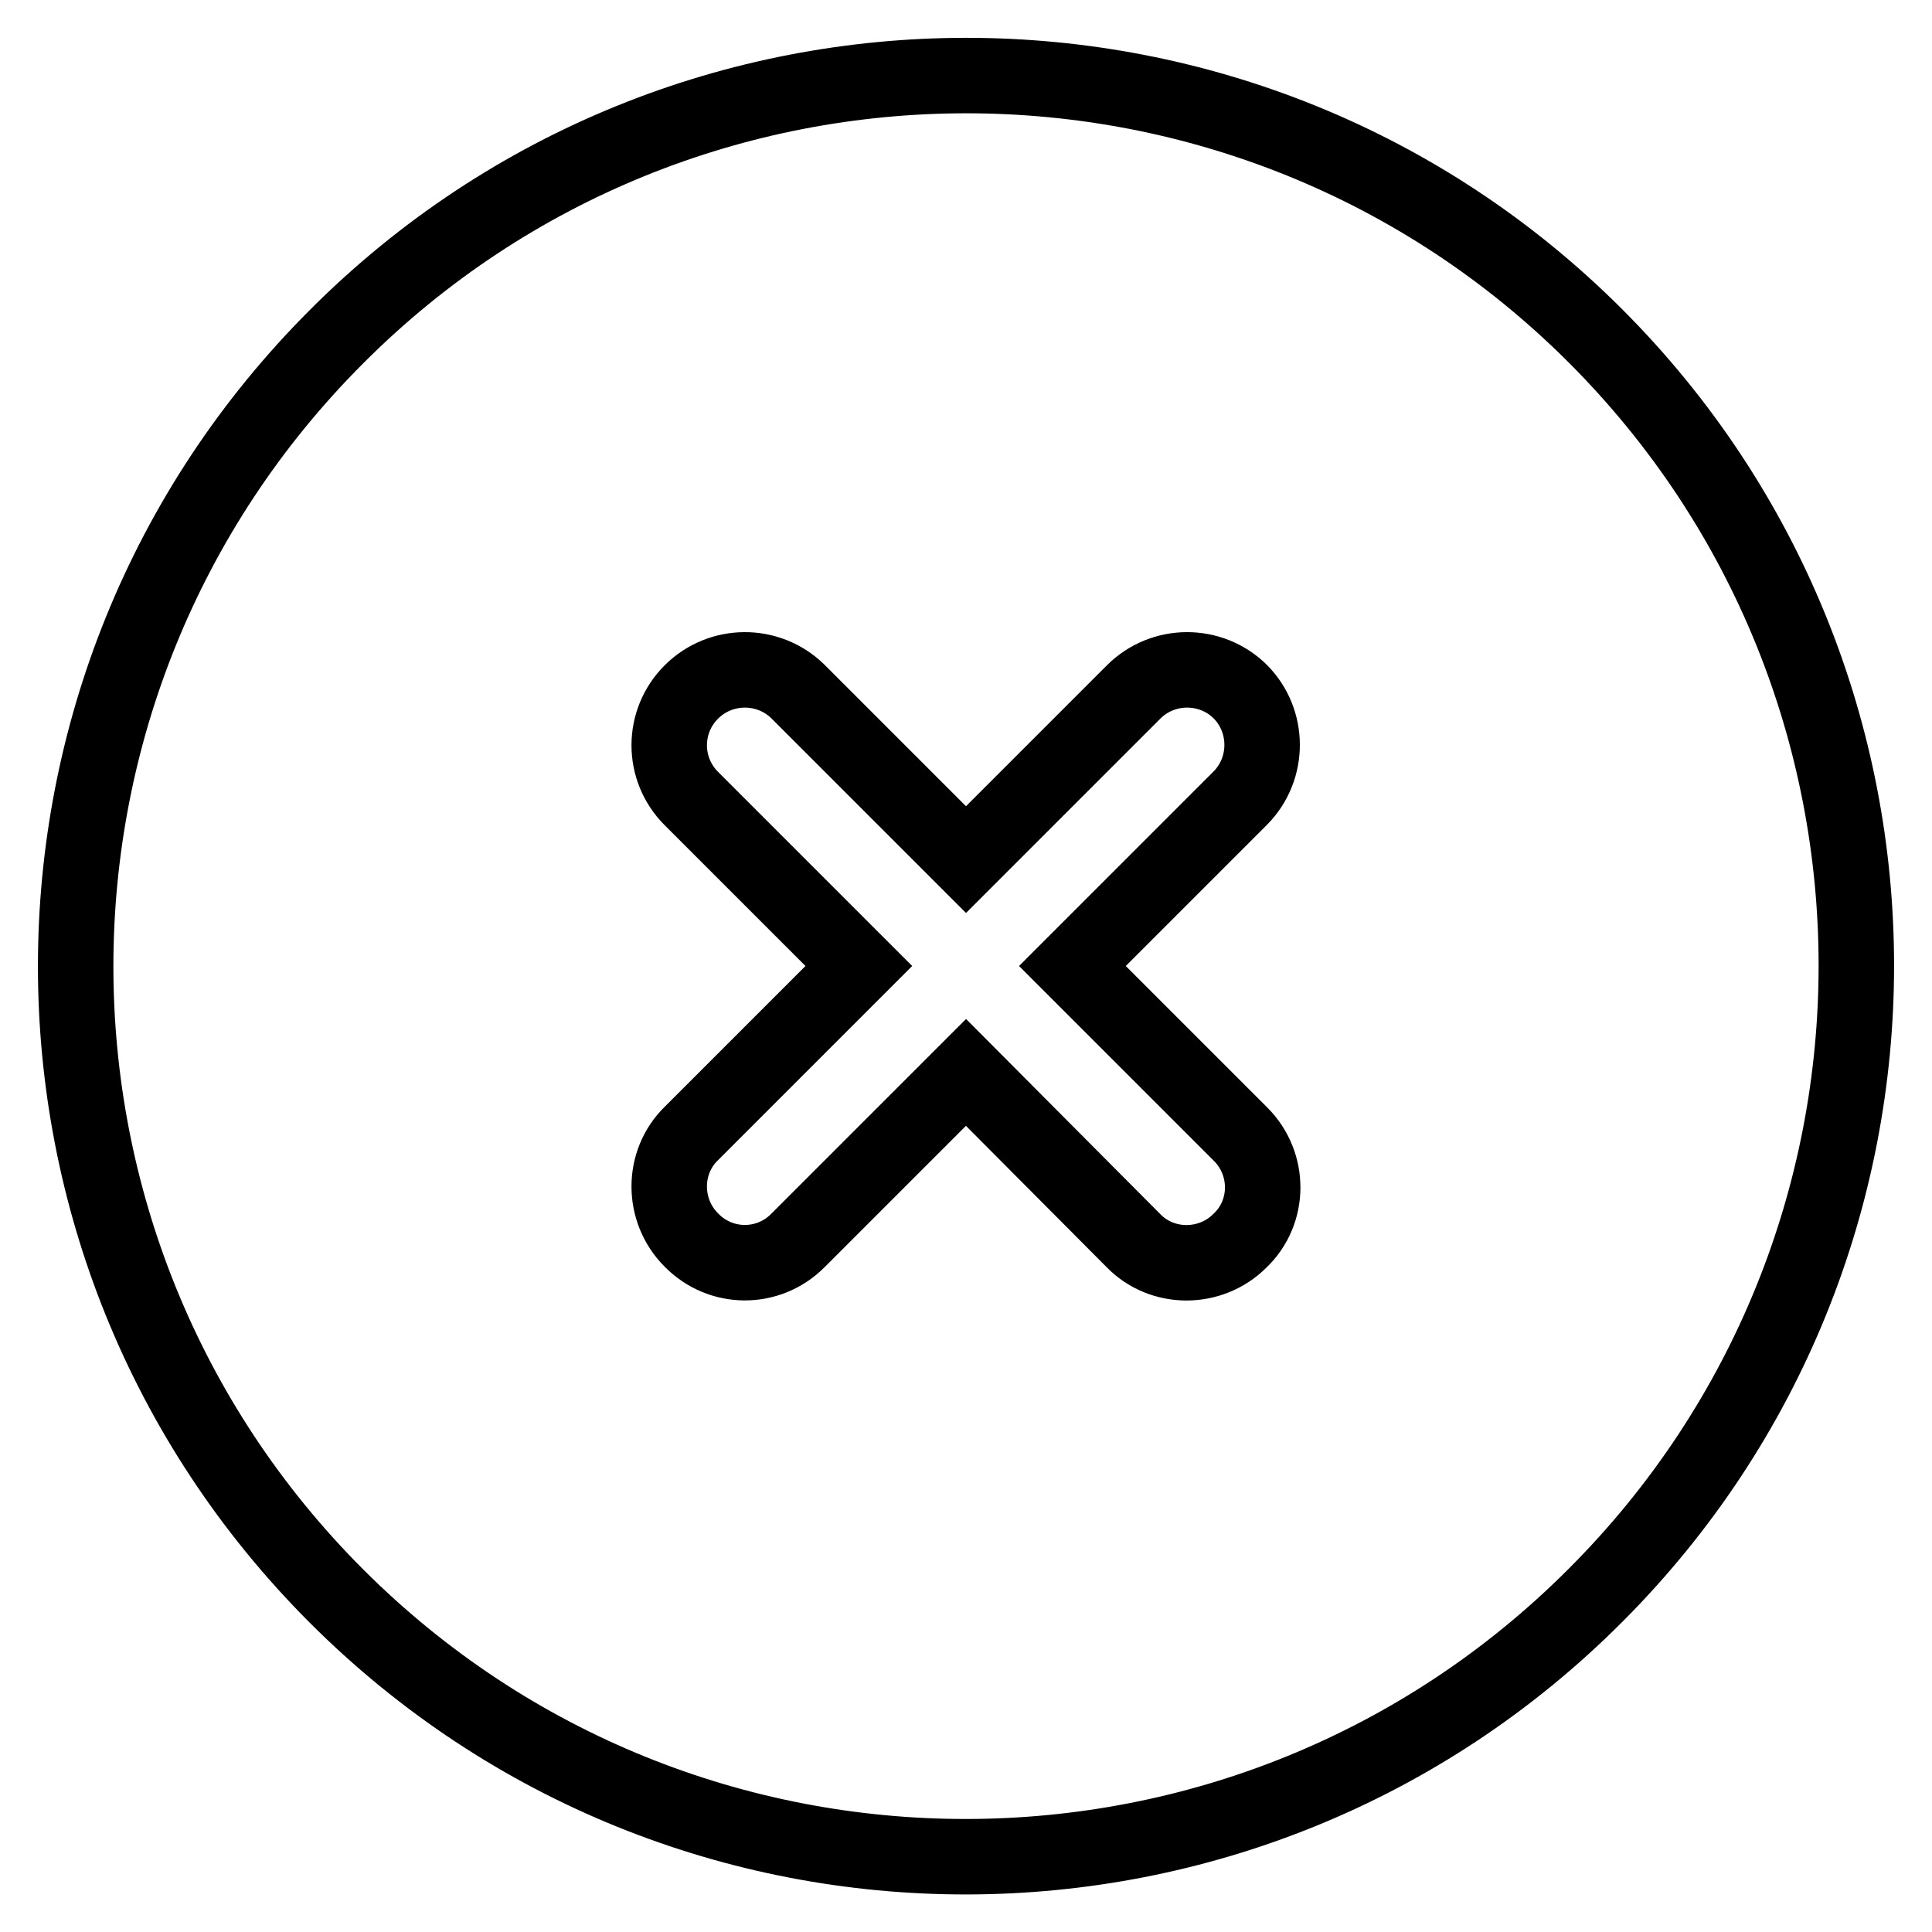
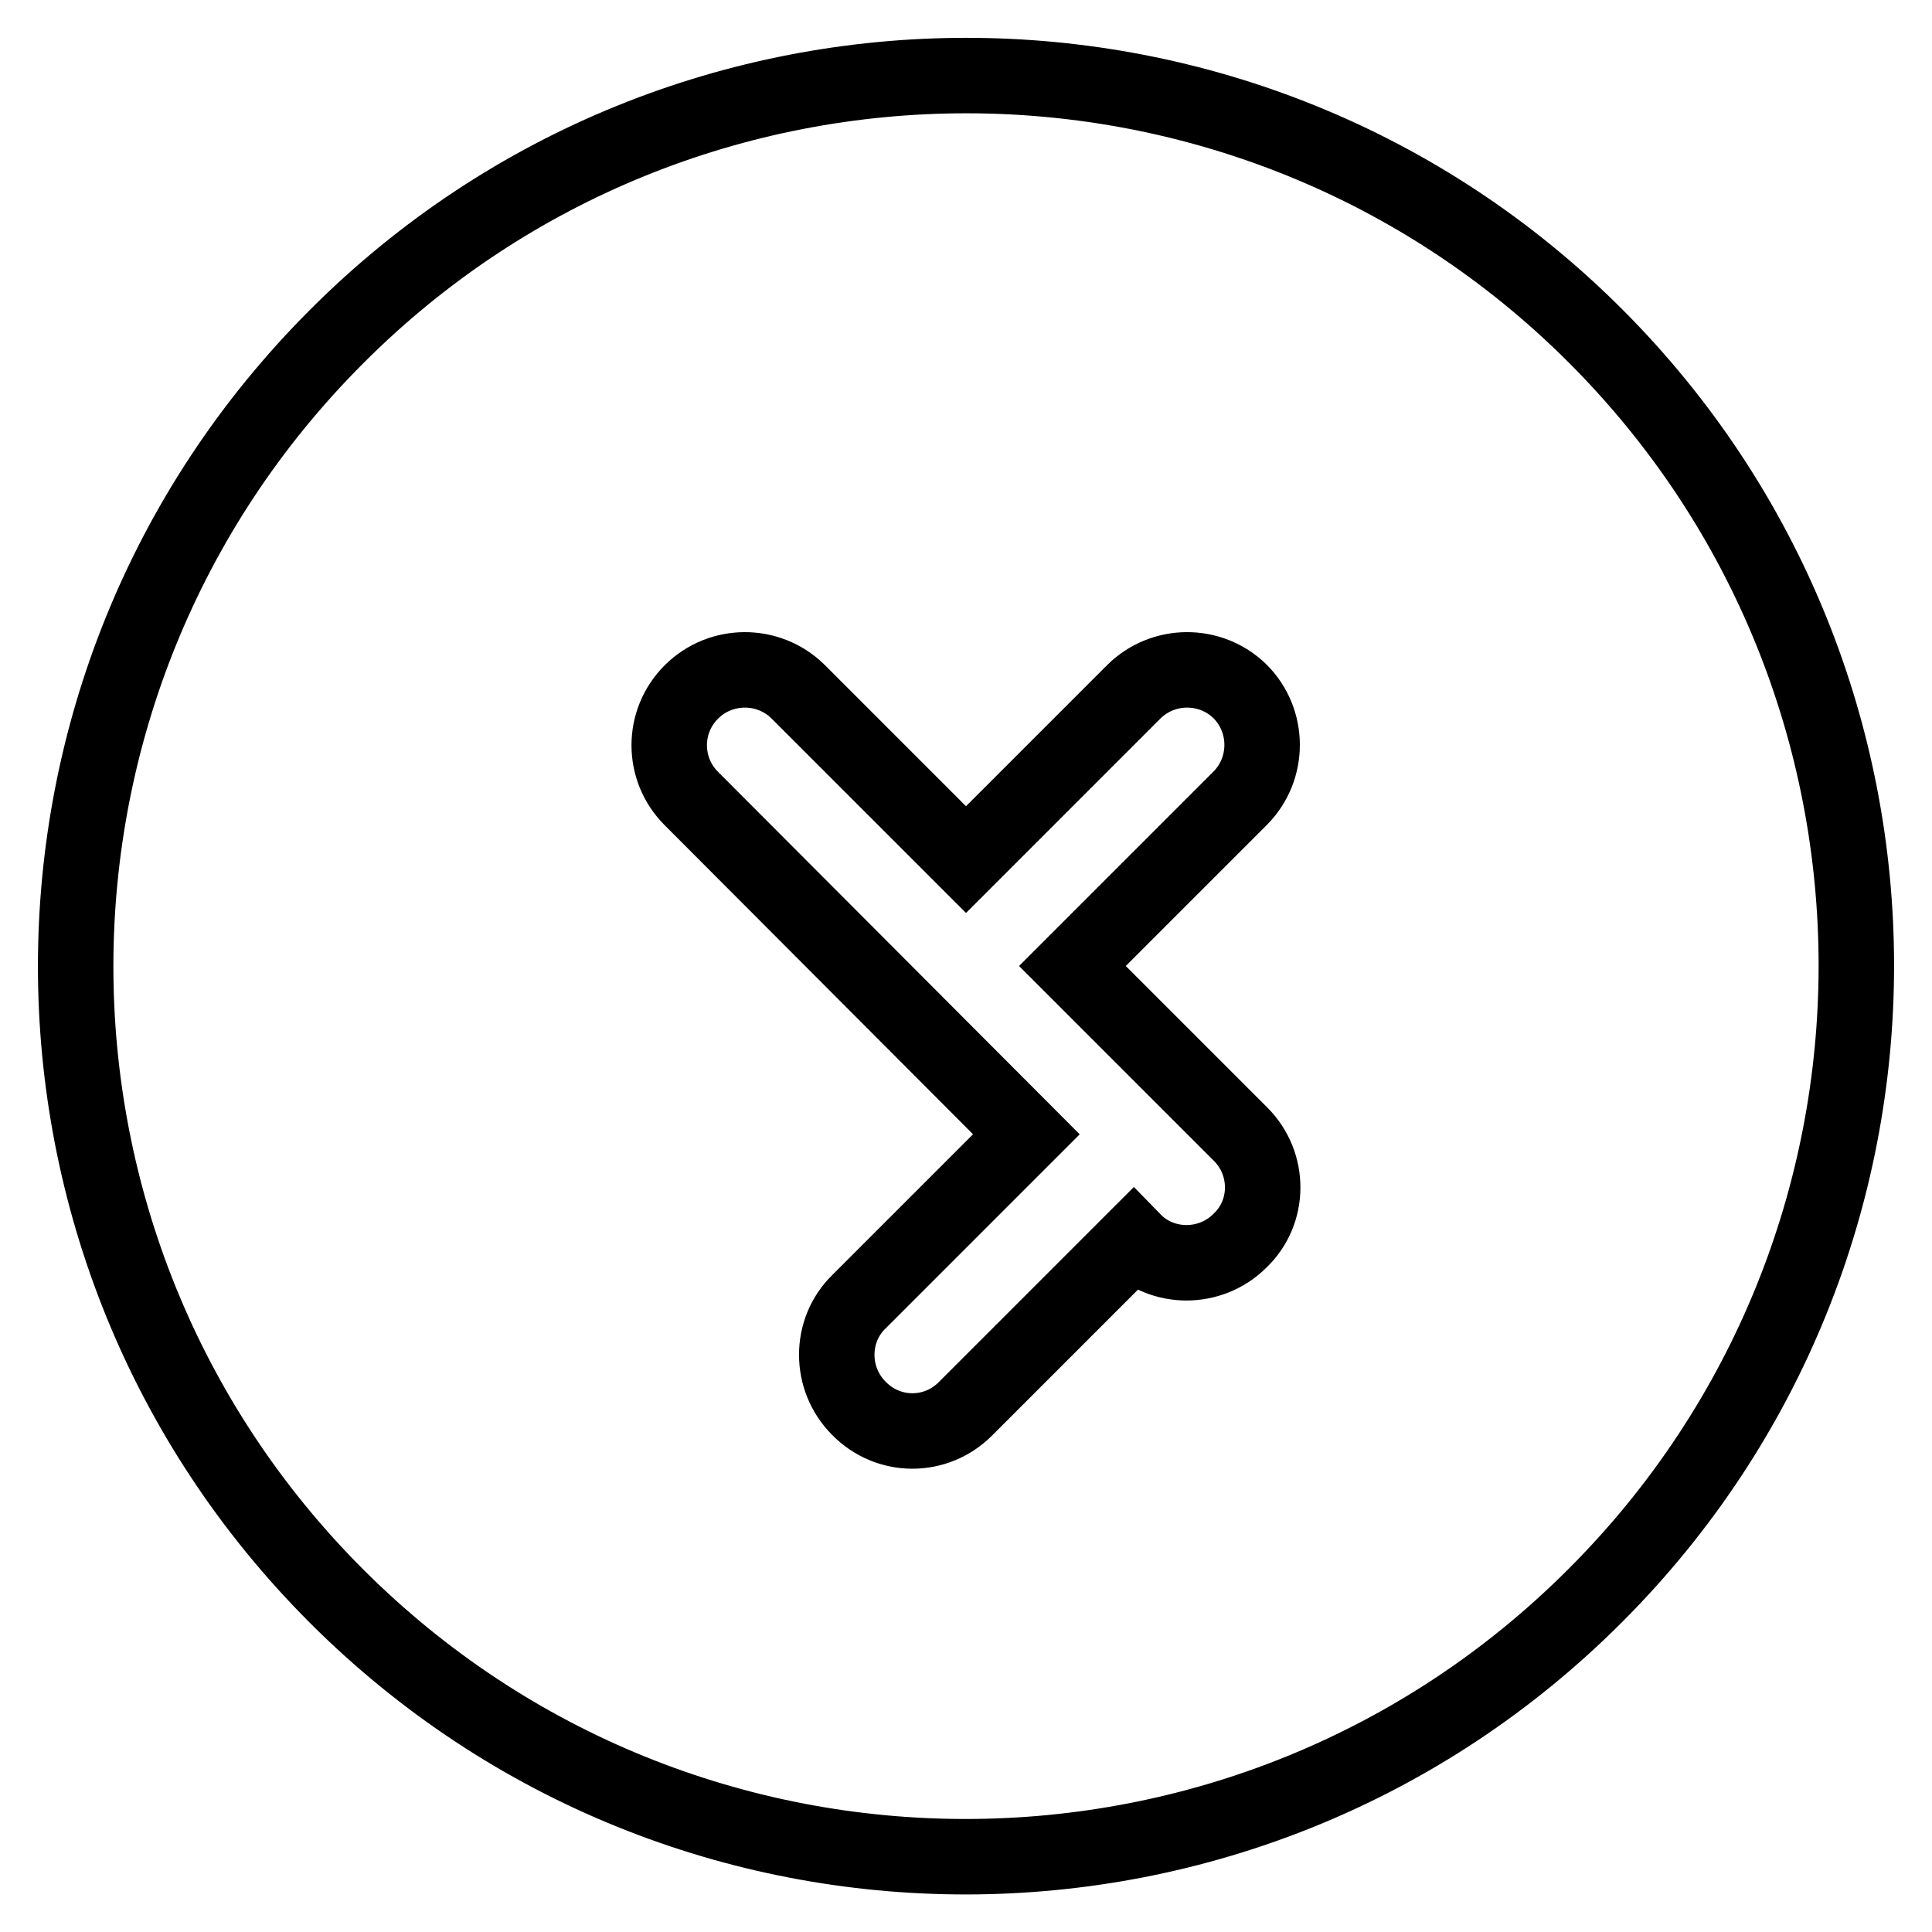
<svg xmlns="http://www.w3.org/2000/svg" version="1.1" x="0px" y="0px" viewBox="0 0 256 256" enable-background="new 0 0 256 256" xml:space="preserve">
  <g>
-     <path stroke-width="10" fill-opacity="0" stroke="#000000" d="M211.4,211.4c46.1-46.1,46.1-120.8,0-166.9C165.4-1.5,90.6-1.5,44.6,44.6c-46.1,46.1-46.1,120.8,0,166.9 S165.4,257.5,211.4,211.4z M91.6,105.8c-3.9-3.9-3.9-10.2,0-14.1c3.9-3.9,10.2-3.9,14.1-0.1l22.3,22.3l22.2-22.2 c3.9-3.9,10.2-3.9,14.1-0.1c3.9,3.9,3.9,10.2,0.1,14.1L142.1,128l22.3,22.3c3.9,3.9,3.9,10.3-0.1,14.1c-3.9,3.9-10.3,3.9-14.1,0 L128,142.1l-22.3,22.3c-3.9,3.9-10.2,3.9-14.1-0.1c-3.9-3.9-3.9-10.3,0-14.1l22.2-22.2L91.6,105.8z" />
+     <path stroke-width="10" fill-opacity="0" stroke="#000000" d="M211.4,211.4c46.1-46.1,46.1-120.8,0-166.9C165.4-1.5,90.6-1.5,44.6,44.6c-46.1,46.1-46.1,120.8,0,166.9 S165.4,257.5,211.4,211.4z M91.6,105.8c-3.9-3.9-3.9-10.2,0-14.1c3.9-3.9,10.2-3.9,14.1-0.1l22.3,22.3l22.2-22.2 c3.9-3.9,10.2-3.9,14.1-0.1c3.9,3.9,3.9,10.2,0.1,14.1L142.1,128l22.3,22.3c3.9,3.9,3.9,10.3-0.1,14.1c-3.9,3.9-10.3,3.9-14.1,0 l-22.3,22.3c-3.9,3.9-10.2,3.9-14.1-0.1c-3.9-3.9-3.9-10.3,0-14.1l22.2-22.2L91.6,105.8z" />
  </g>
</svg>